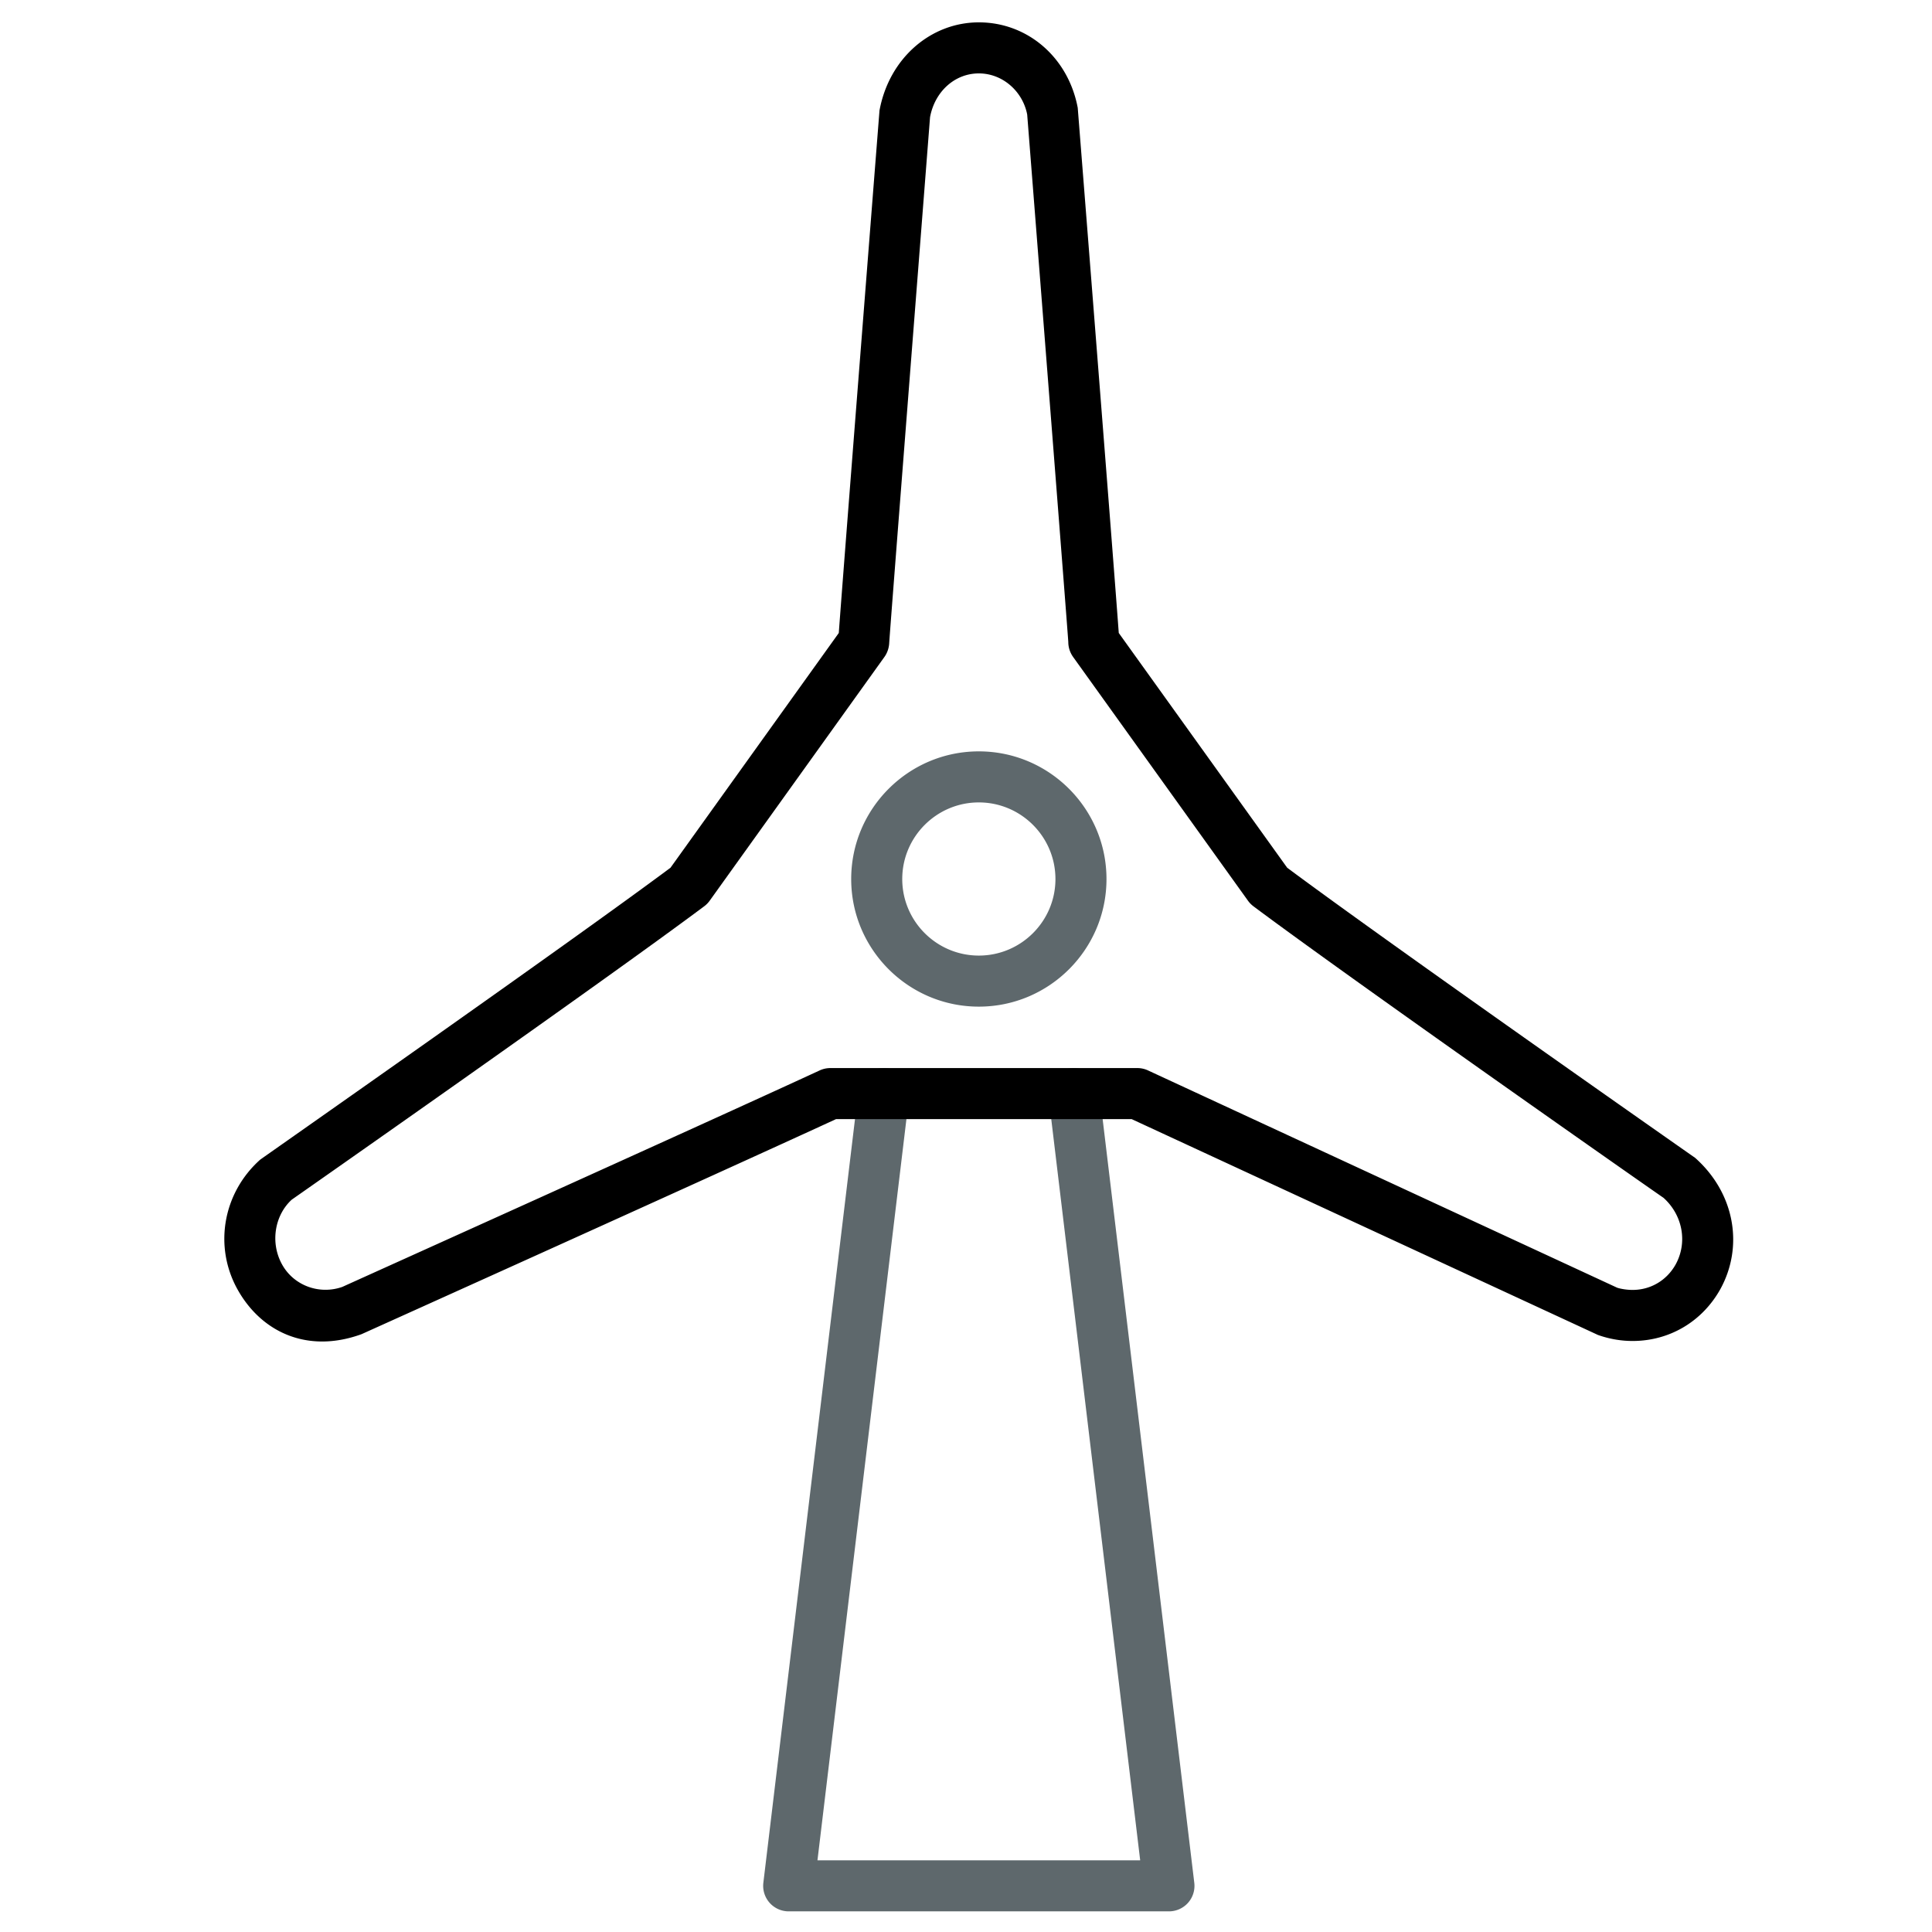
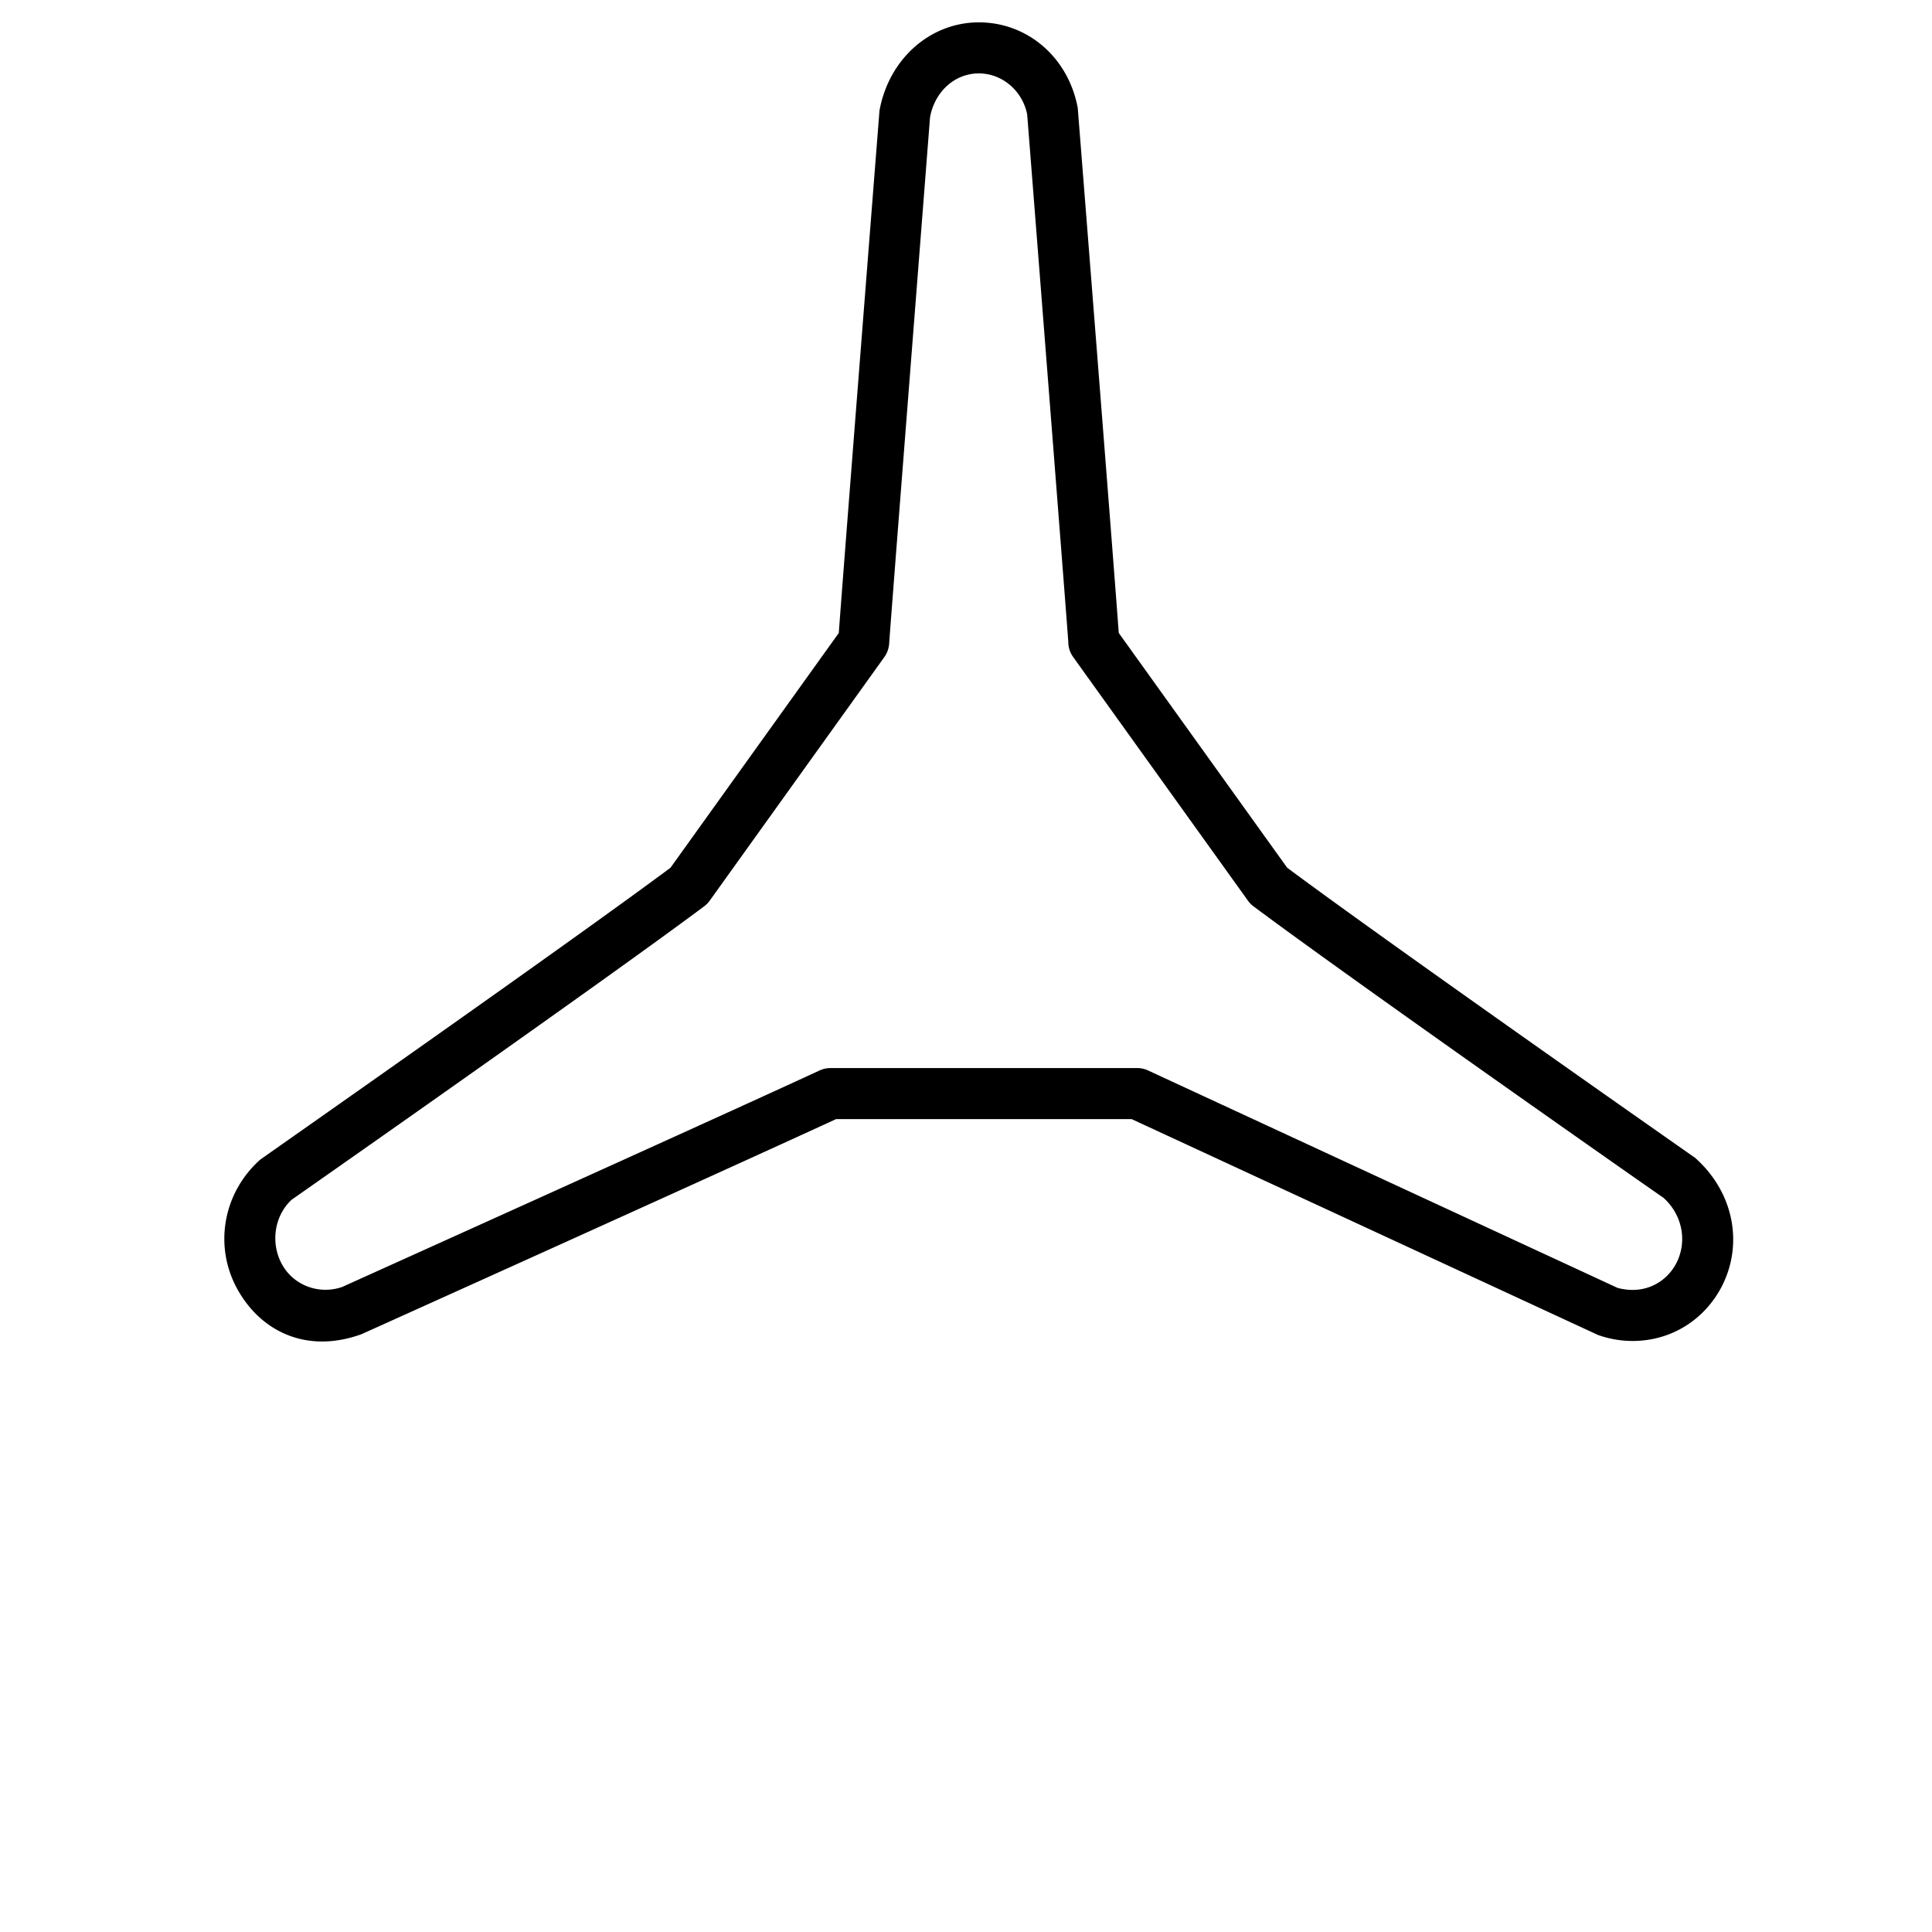
<svg xmlns="http://www.w3.org/2000/svg" viewBox="0 0 512 512">
-   <path fill="#5E686C" d="M259.399 266.769c-18.649 0-33.824-15.168-33.824-33.811 0-18.656 15.175-33.837 33.824-33.837 18.65 0 33.831 15.181 33.831 33.837 0 18.643-15.181 33.811-33.831 33.811zm0-54.119c-11.19 0-20.294 9.11-20.294 20.308 0 11.185 9.104 20.281 20.294 20.281 11.192 0 20.303-9.097 20.303-20.281-.001-11.198-9.111-20.308-20.303-20.308zM309.785 506.531H209.013a6.78 6.78 0 0 1-5.06-2.272 6.785 6.785 0 0 1-1.658-5.298l25.196-209.955c.449-3.7 3.864-6.316 7.524-5.913a6.768 6.768 0 0 1 5.913 7.524l-24.292 202.385h85.525l-24.284-202.385a6.758 6.758 0 0 1 5.906-7.524c3.594-.455 7.068 2.193 7.519 5.913l25.195 209.955a6.761 6.761 0 0 1-1.65 5.298 6.795 6.795 0 0 1-5.062 2.272z" />
  <path class="icon-accent" d="M432.651 355.372c-3.118 0-6.198-.541-9.17-1.592l-123.578-57.203h-78.344c-31.69 14.612-125.758 56.998-125.758 56.998-14.375 5.213-26.531-.567-32.833-11.825-6.368-11.402-3.924-25.547 5.953-34.405 1.447-1.07 81.482-57.072 108.766-77.387l44.6-62.211c.779-10.735 4.4-57.191 10.788-138.462 2.543-13.833 13.576-23.36 26.326-23.36 12.936 0 23.711 9.308 26.208 22.646 6.475 81.898 10.095 128.434 10.874 139.175l44.632 62.211c27.284 20.315 107.286 76.31 108.106 76.878 10.504 9.328 12.975 23.473 6.633 34.895-4.812 8.548-13.467 13.642-23.203 13.642zm-212.579-72.325h81.324c.978 0 1.956.211 2.841.627l124.357 57.594c.938.298 2.497.575 4.057.575 4.77 0 9.023-2.51 11.389-6.705 3.237-5.833 1.916-13.127-3.211-17.719-.198-.072-82.037-57.355-108.66-77.248a6.866 6.866 0 0 1-1.44-1.473l-46.35-64.61a6.81 6.81 0 0 1-1.269-3.944c-.159-2.814-7.188-92.7-10.895-139.803-1.182-6.117-6.493-10.887-12.816-10.887-6.341 0-11.66 4.77-12.928 11.601-3.613 46.39-10.655 136.275-10.821 139.367-.066 1.288-.509 2.616-1.262 3.667l-46.317 64.61a6.783 6.783 0 0 1-1.447 1.473c-26.61 19.892-108.482 77.175-109.308 77.75-4.492 4.096-5.8 11.39-2.537 17.223 3.118 5.576 9.883 8.04 15.967 5.887-.007-.02 96.326-43.424 126.484-57.363a6.801 6.801 0 0 1 2.842-.622z" />
</svg>